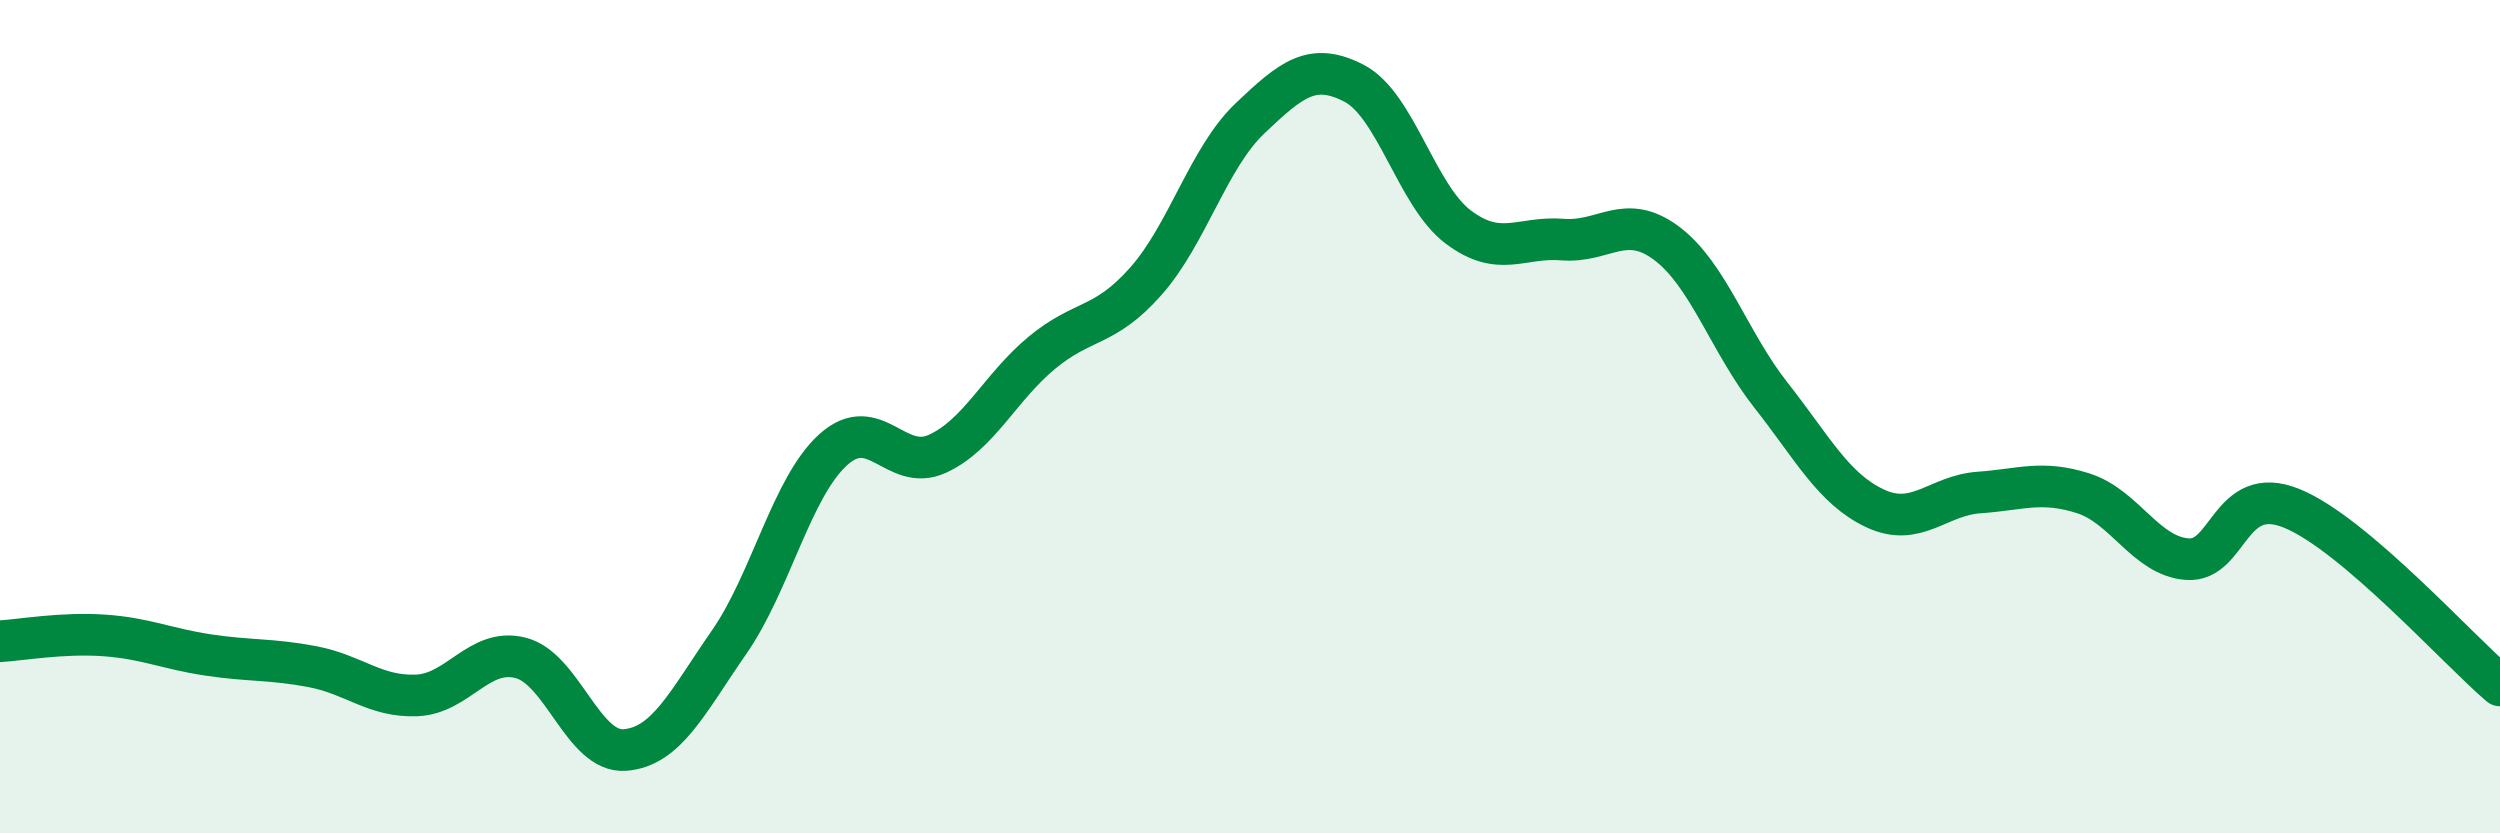
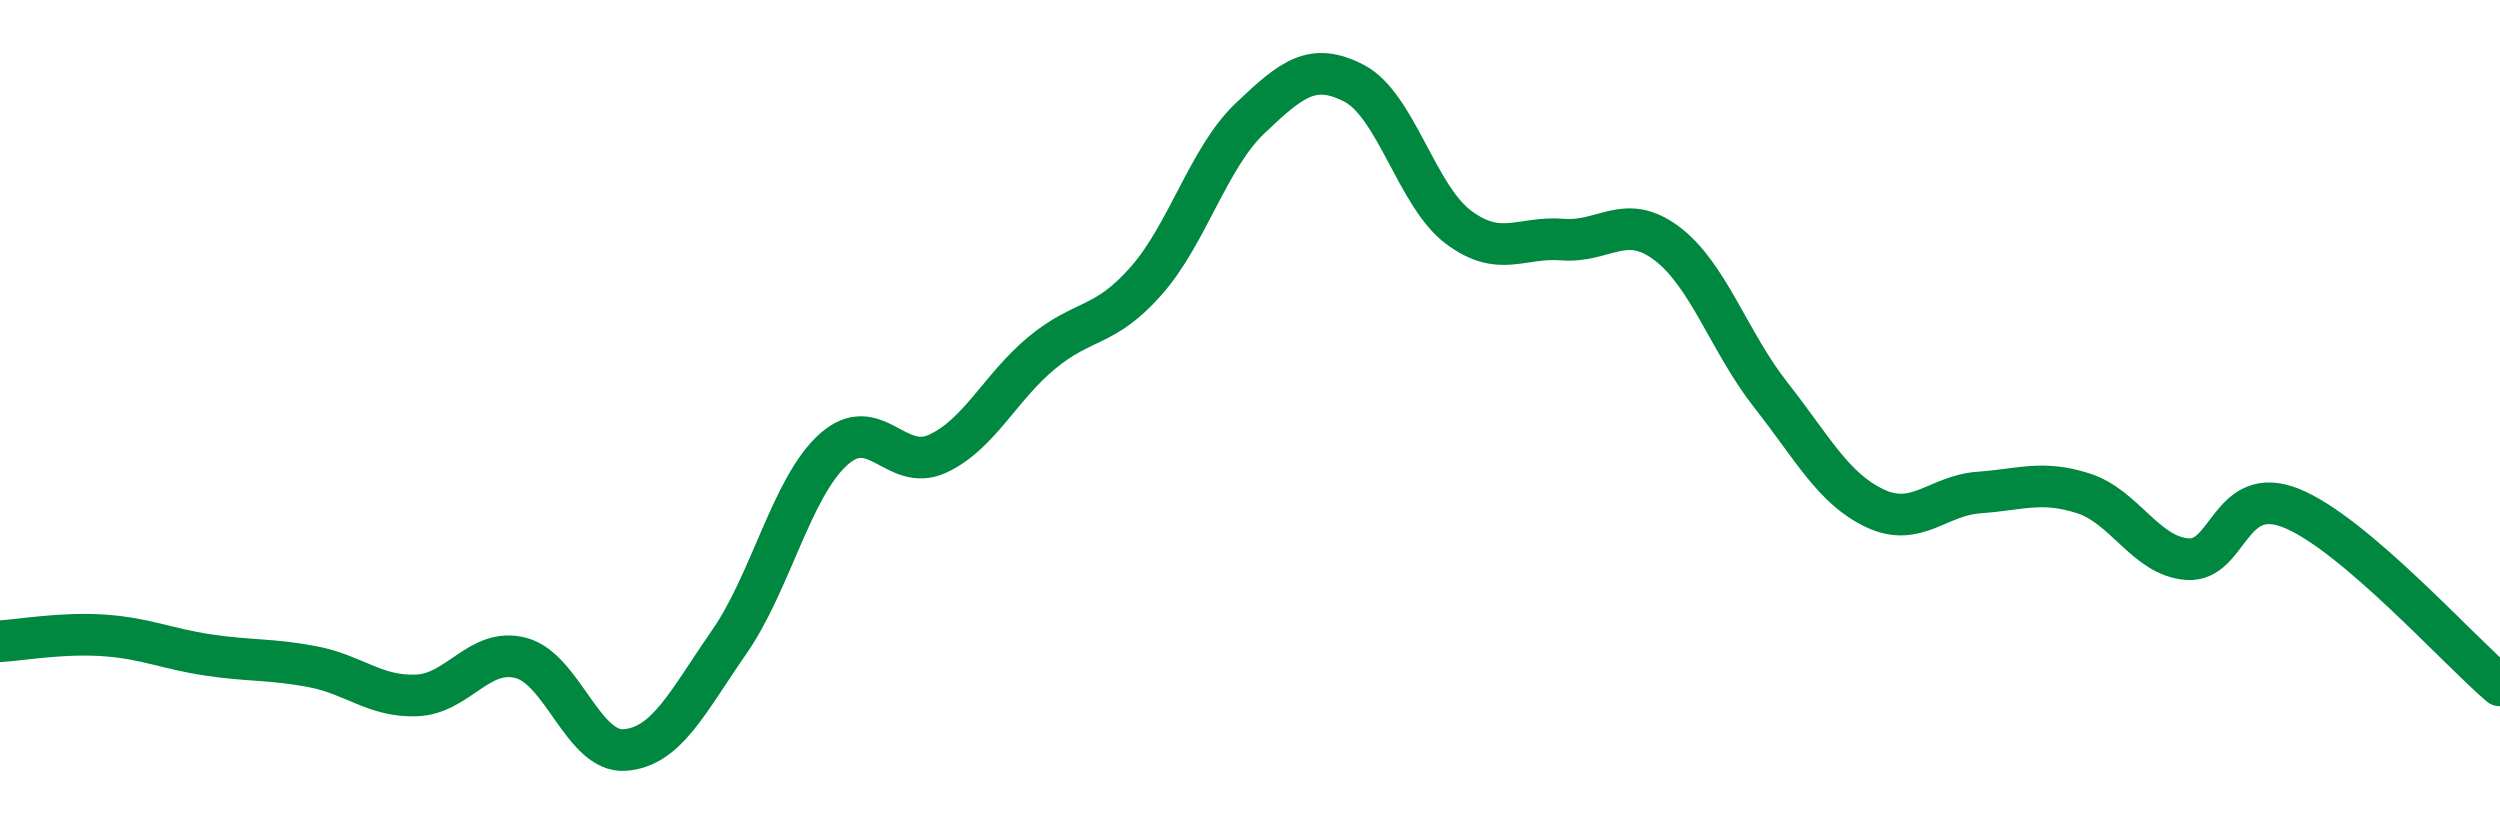
<svg xmlns="http://www.w3.org/2000/svg" width="60" height="20" viewBox="0 0 60 20">
-   <path d="M 0,15.39 C 0.5,15.36 1.5,15.18 2.5,15.25 C 3.5,15.32 4,15.57 5,15.72 C 6,15.87 6.5,15.81 7.5,16 C 8.5,16.19 9,16.73 10,16.69 C 11,16.65 11.5,15.53 12.5,15.79 C 13.5,16.05 14,18.08 15,18 C 16,17.92 16.5,16.85 17.5,15.41 C 18.5,13.97 19,11.69 20,10.79 C 21,9.89 21.5,11.35 22.5,10.89 C 23.5,10.43 24,9.3 25,8.47 C 26,7.64 26.5,7.88 27.5,6.75 C 28.5,5.62 29,3.79 30,2.84 C 31,1.89 31.5,1.48 32.5,2 C 33.5,2.52 34,4.7 35,5.45 C 36,6.2 36.5,5.67 37.5,5.75 C 38.5,5.83 39,5.09 40,5.84 C 41,6.59 41.5,8.21 42.5,9.48 C 43.5,10.75 44,11.73 45,12.2 C 46,12.67 46.5,11.89 47.5,11.82 C 48.5,11.75 49,11.52 50,11.84 C 51,12.16 51.5,13.35 52.5,13.42 C 53.5,13.49 53.5,11.59 55,12.2 C 56.5,12.81 59,15.6 60,16.45L60 20L0 20Z" fill="#008740" opacity="0.1" stroke-linecap="round" stroke-linejoin="round" />
  <path d="M 0,15.39 C 0.5,15.36 1.5,15.18 2.5,15.25 C 3.5,15.32 4,15.57 5,15.72 C 6,15.87 6.5,15.81 7.5,16 C 8.5,16.19 9,16.73 10,16.69 C 11,16.65 11.5,15.53 12.5,15.79 C 13.5,16.05 14,18.08 15,18 C 16,17.92 16.5,16.85 17.5,15.41 C 18.5,13.97 19,11.69 20,10.79 C 21,9.89 21.5,11.35 22.5,10.89 C 23.5,10.43 24,9.3 25,8.47 C 26,7.64 26.5,7.88 27.5,6.75 C 28.5,5.62 29,3.79 30,2.84 C 31,1.89 31.5,1.48 32.5,2 C 33.5,2.52 34,4.7 35,5.45 C 36,6.2 36.5,5.67 37.5,5.75 C 38.5,5.83 39,5.09 40,5.84 C 41,6.59 41.5,8.21 42.5,9.48 C 43.5,10.75 44,11.73 45,12.2 C 46,12.67 46.5,11.89 47.5,11.82 C 48.5,11.75 49,11.52 50,11.84 C 51,12.16 51.5,13.35 52.5,13.42 C 53.5,13.49 53.5,11.59 55,12.2 C 56.5,12.81 59,15.6 60,16.45" stroke="#008740" stroke-width="1" fill="none" stroke-linecap="round" stroke-linejoin="round" />
</svg>